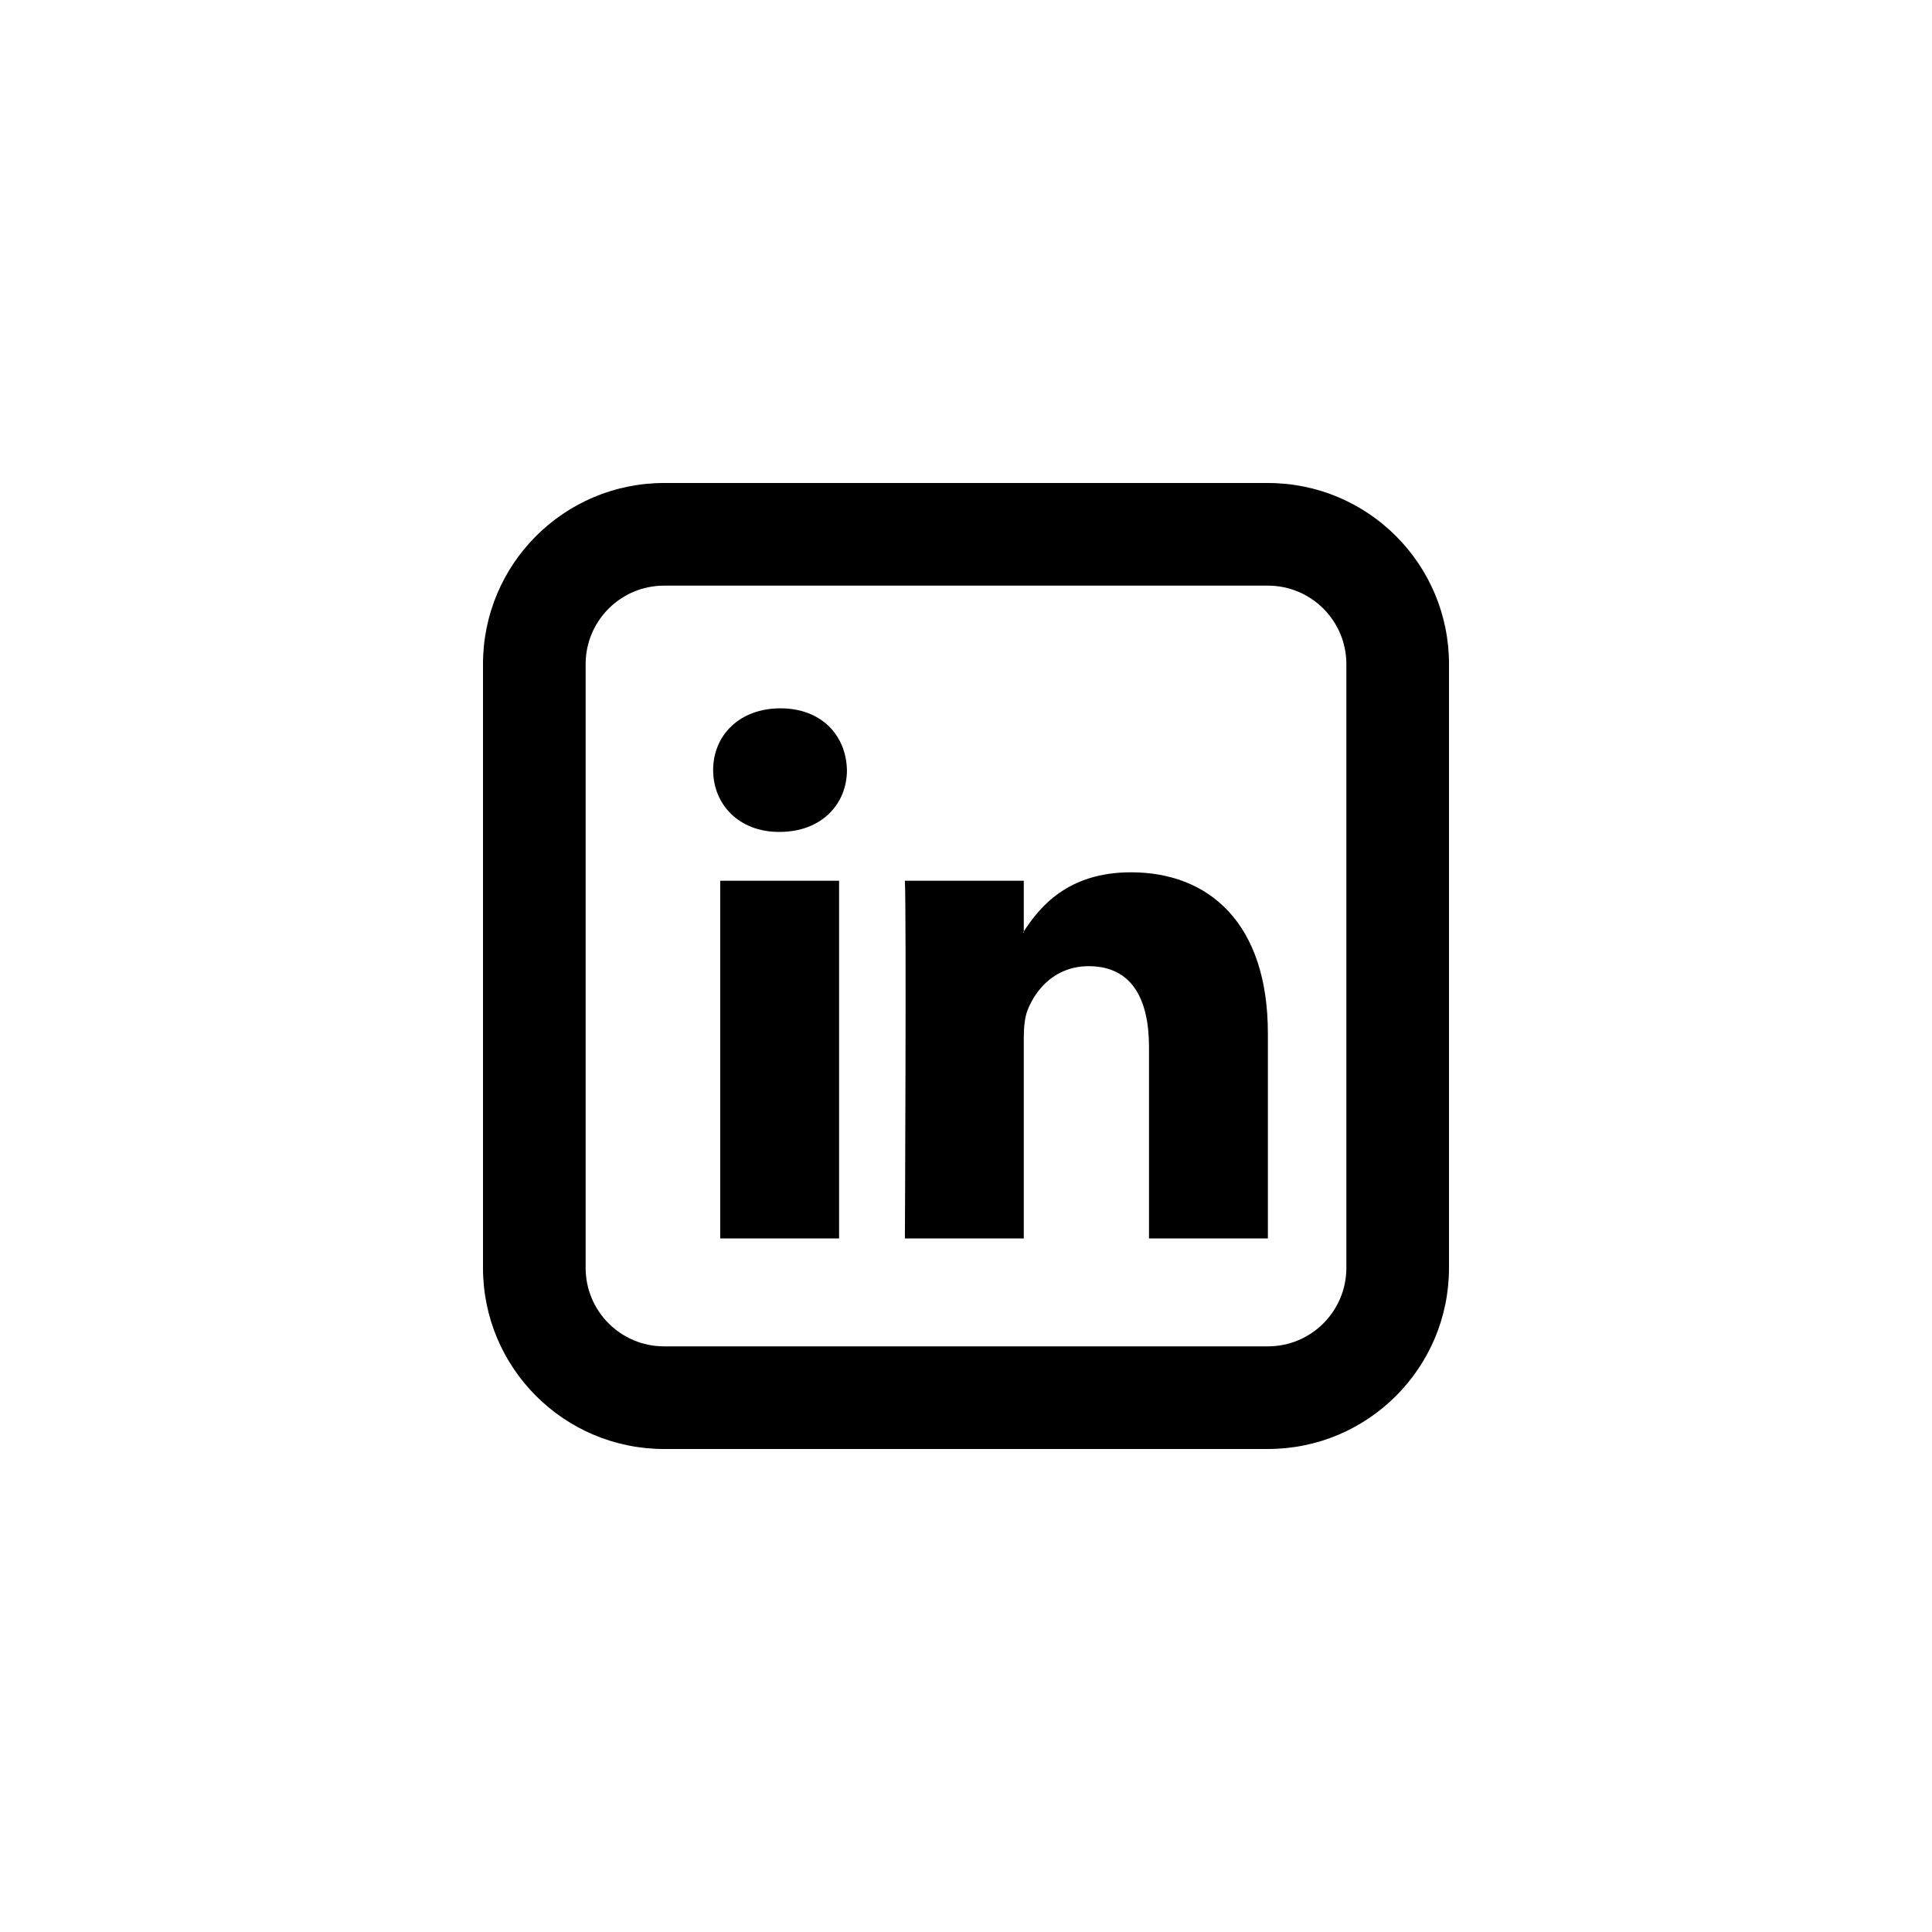
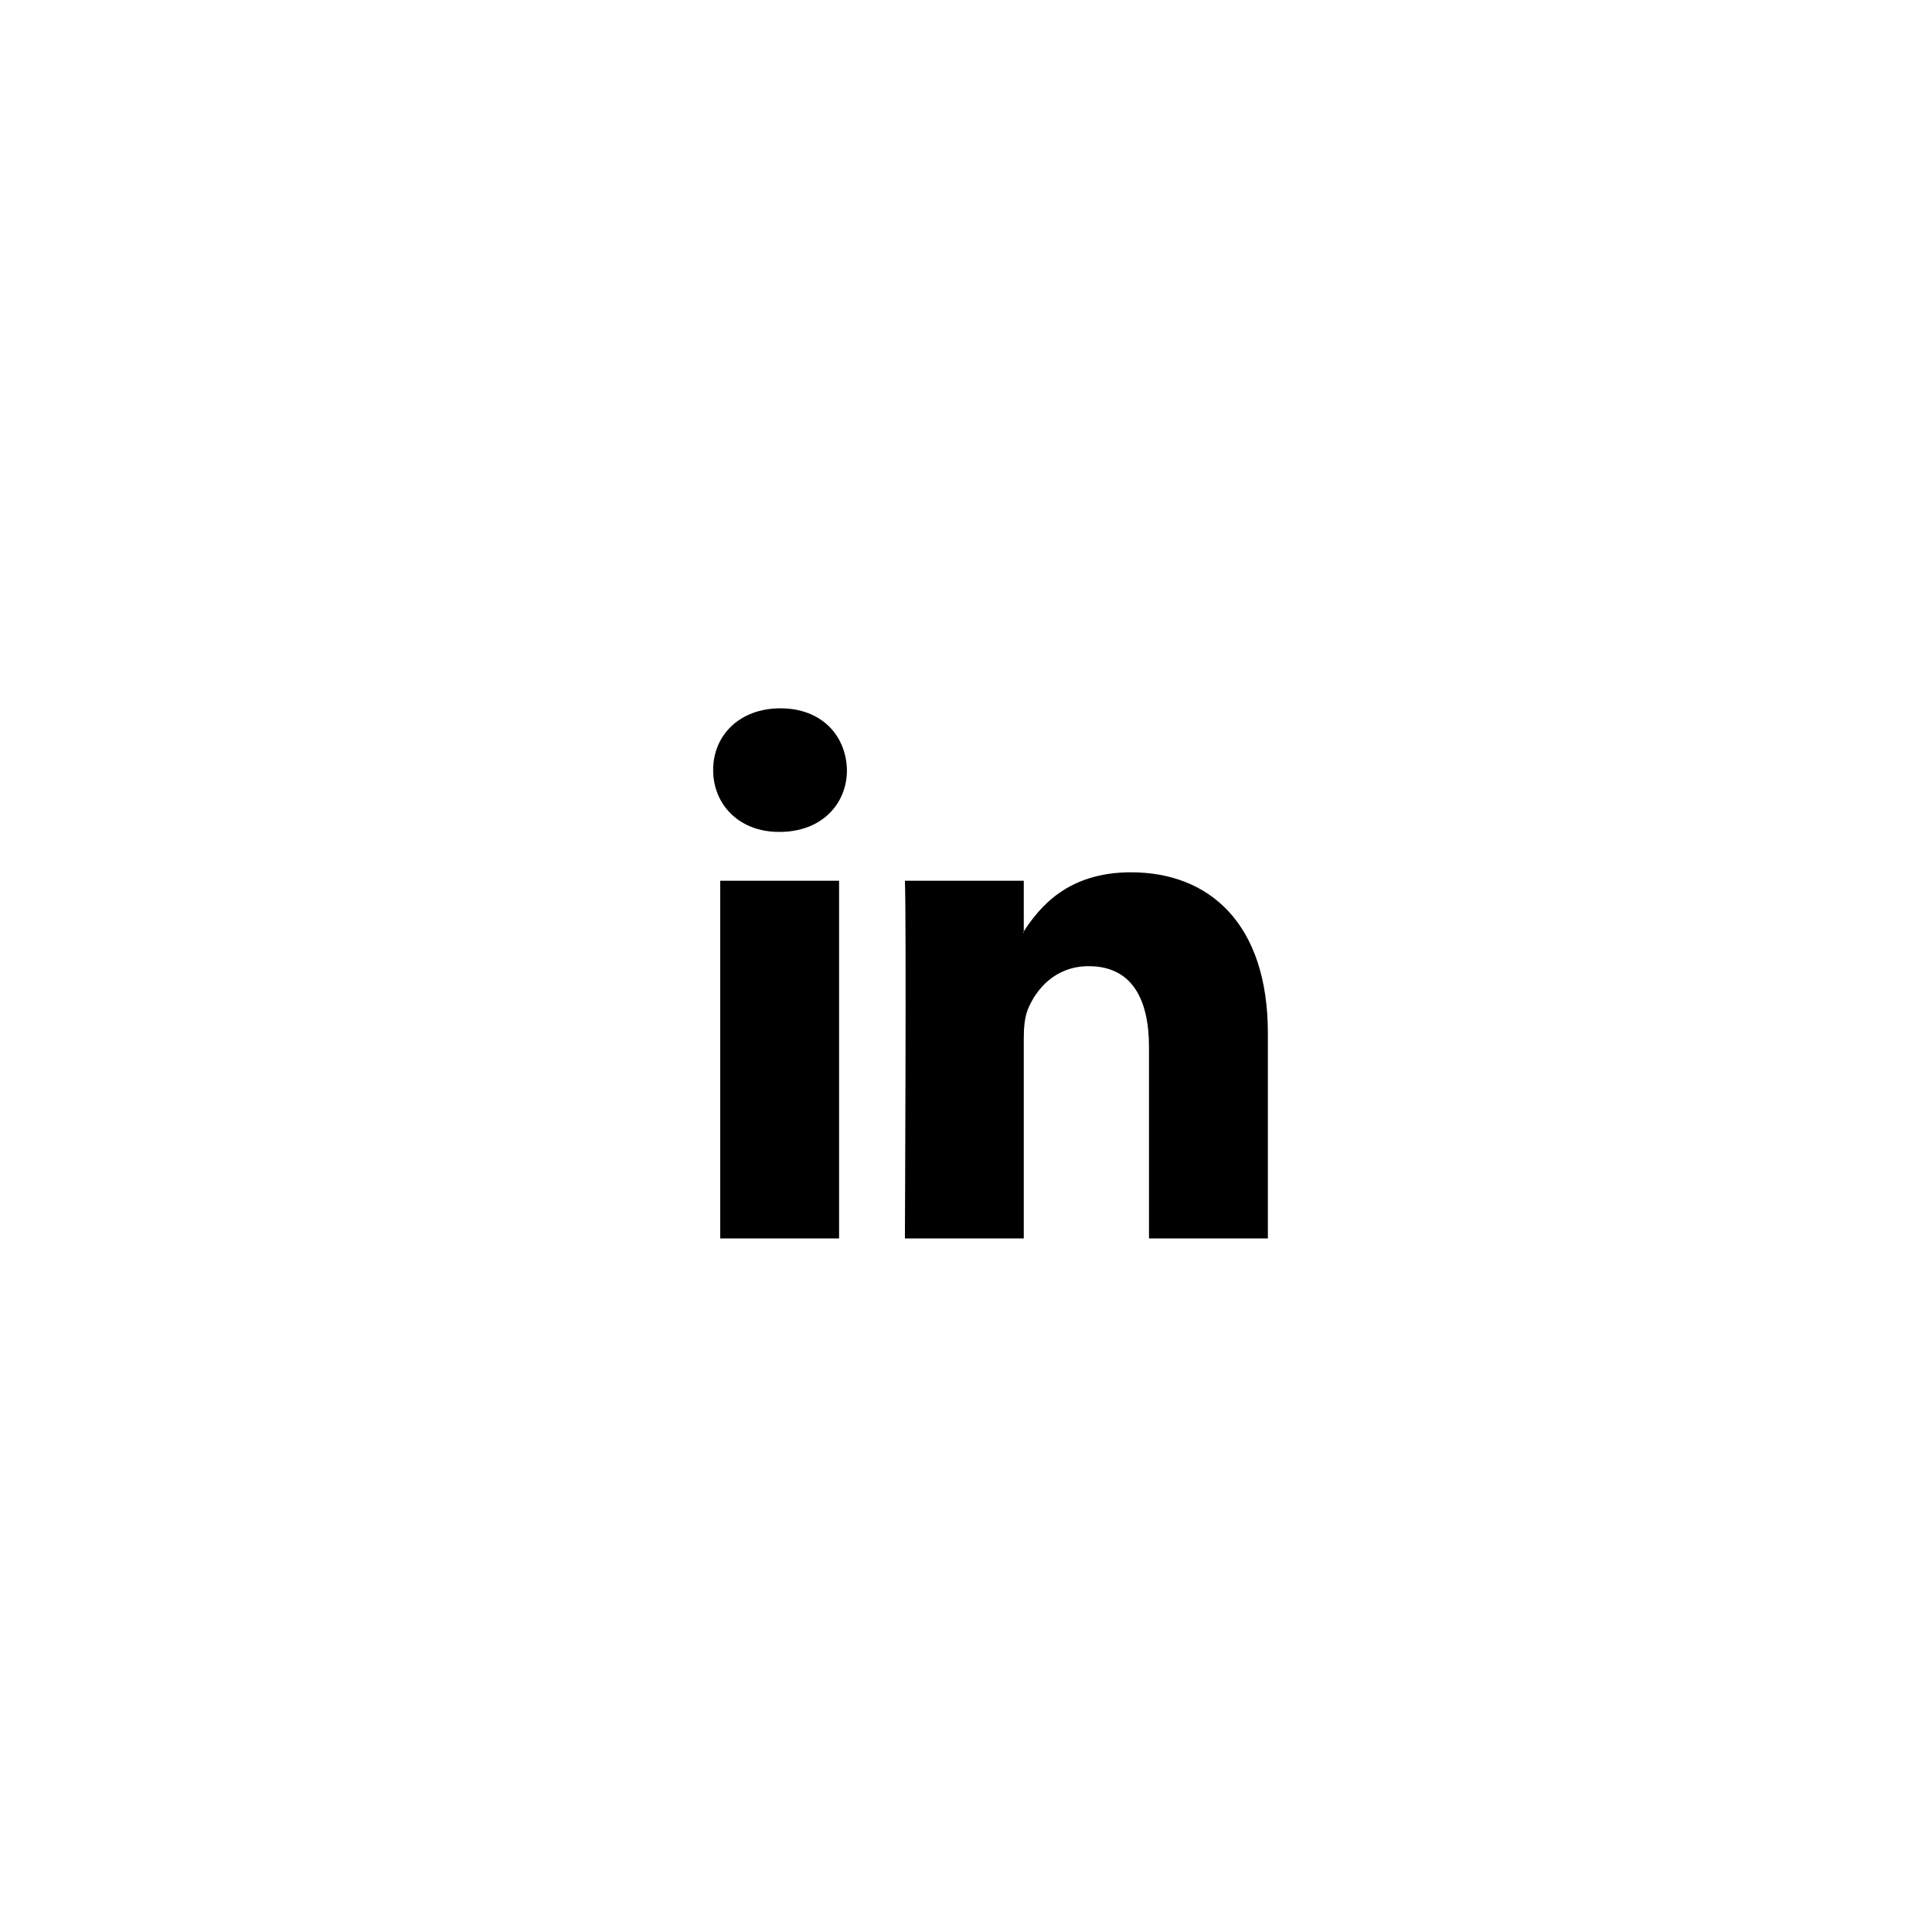
<svg xmlns="http://www.w3.org/2000/svg" width="32" height="32" viewBox="0 0 32 32" fill="none">
  <path fill-rule="evenodd" clip-rule="evenodd" d="M12.927 11.732C12.253 11.732 11.812 12.174 11.812 12.755C11.812 13.324 12.24 13.779 12.901 13.779H12.914C13.601 13.779 14.028 13.324 14.028 12.755C14.015 12.174 13.601 11.732 12.927 11.732ZM21 17.115V20.512H19.031V17.342C19.031 16.546 18.746 16.003 18.033 16.003C17.489 16.003 17.165 16.369 17.023 16.723C16.971 16.85 16.957 17.026 16.957 17.203V20.512H14.988C14.988 20.512 15.014 15.144 14.988 14.588H16.957V15.427C16.955 15.43 16.953 15.433 16.951 15.436C16.949 15.44 16.946 15.443 16.944 15.446H16.957V15.427C17.219 15.024 17.686 14.448 18.732 14.448C20.028 14.448 21 15.295 21 17.115ZM13.898 20.512H11.929V14.588H13.898V20.512Z" fill="currentColor" />
-   <path fill-rule="evenodd" clip-rule="evenodd" d="M21 9.7H11C10.282 9.7 9.7 10.282 9.7 11V21C9.7 21.718 10.282 22.3 11 22.3H21C21.718 22.3 22.3 21.718 22.3 21V11C22.3 10.282 21.718 9.7 21 9.7ZM11 8C9.343 8 8 9.343 8 11V21C8 22.657 9.343 24 11 24H21C22.657 24 24 22.657 24 21V11C24 9.343 22.657 8 21 8H11Z" fill="currentColor" />
</svg>